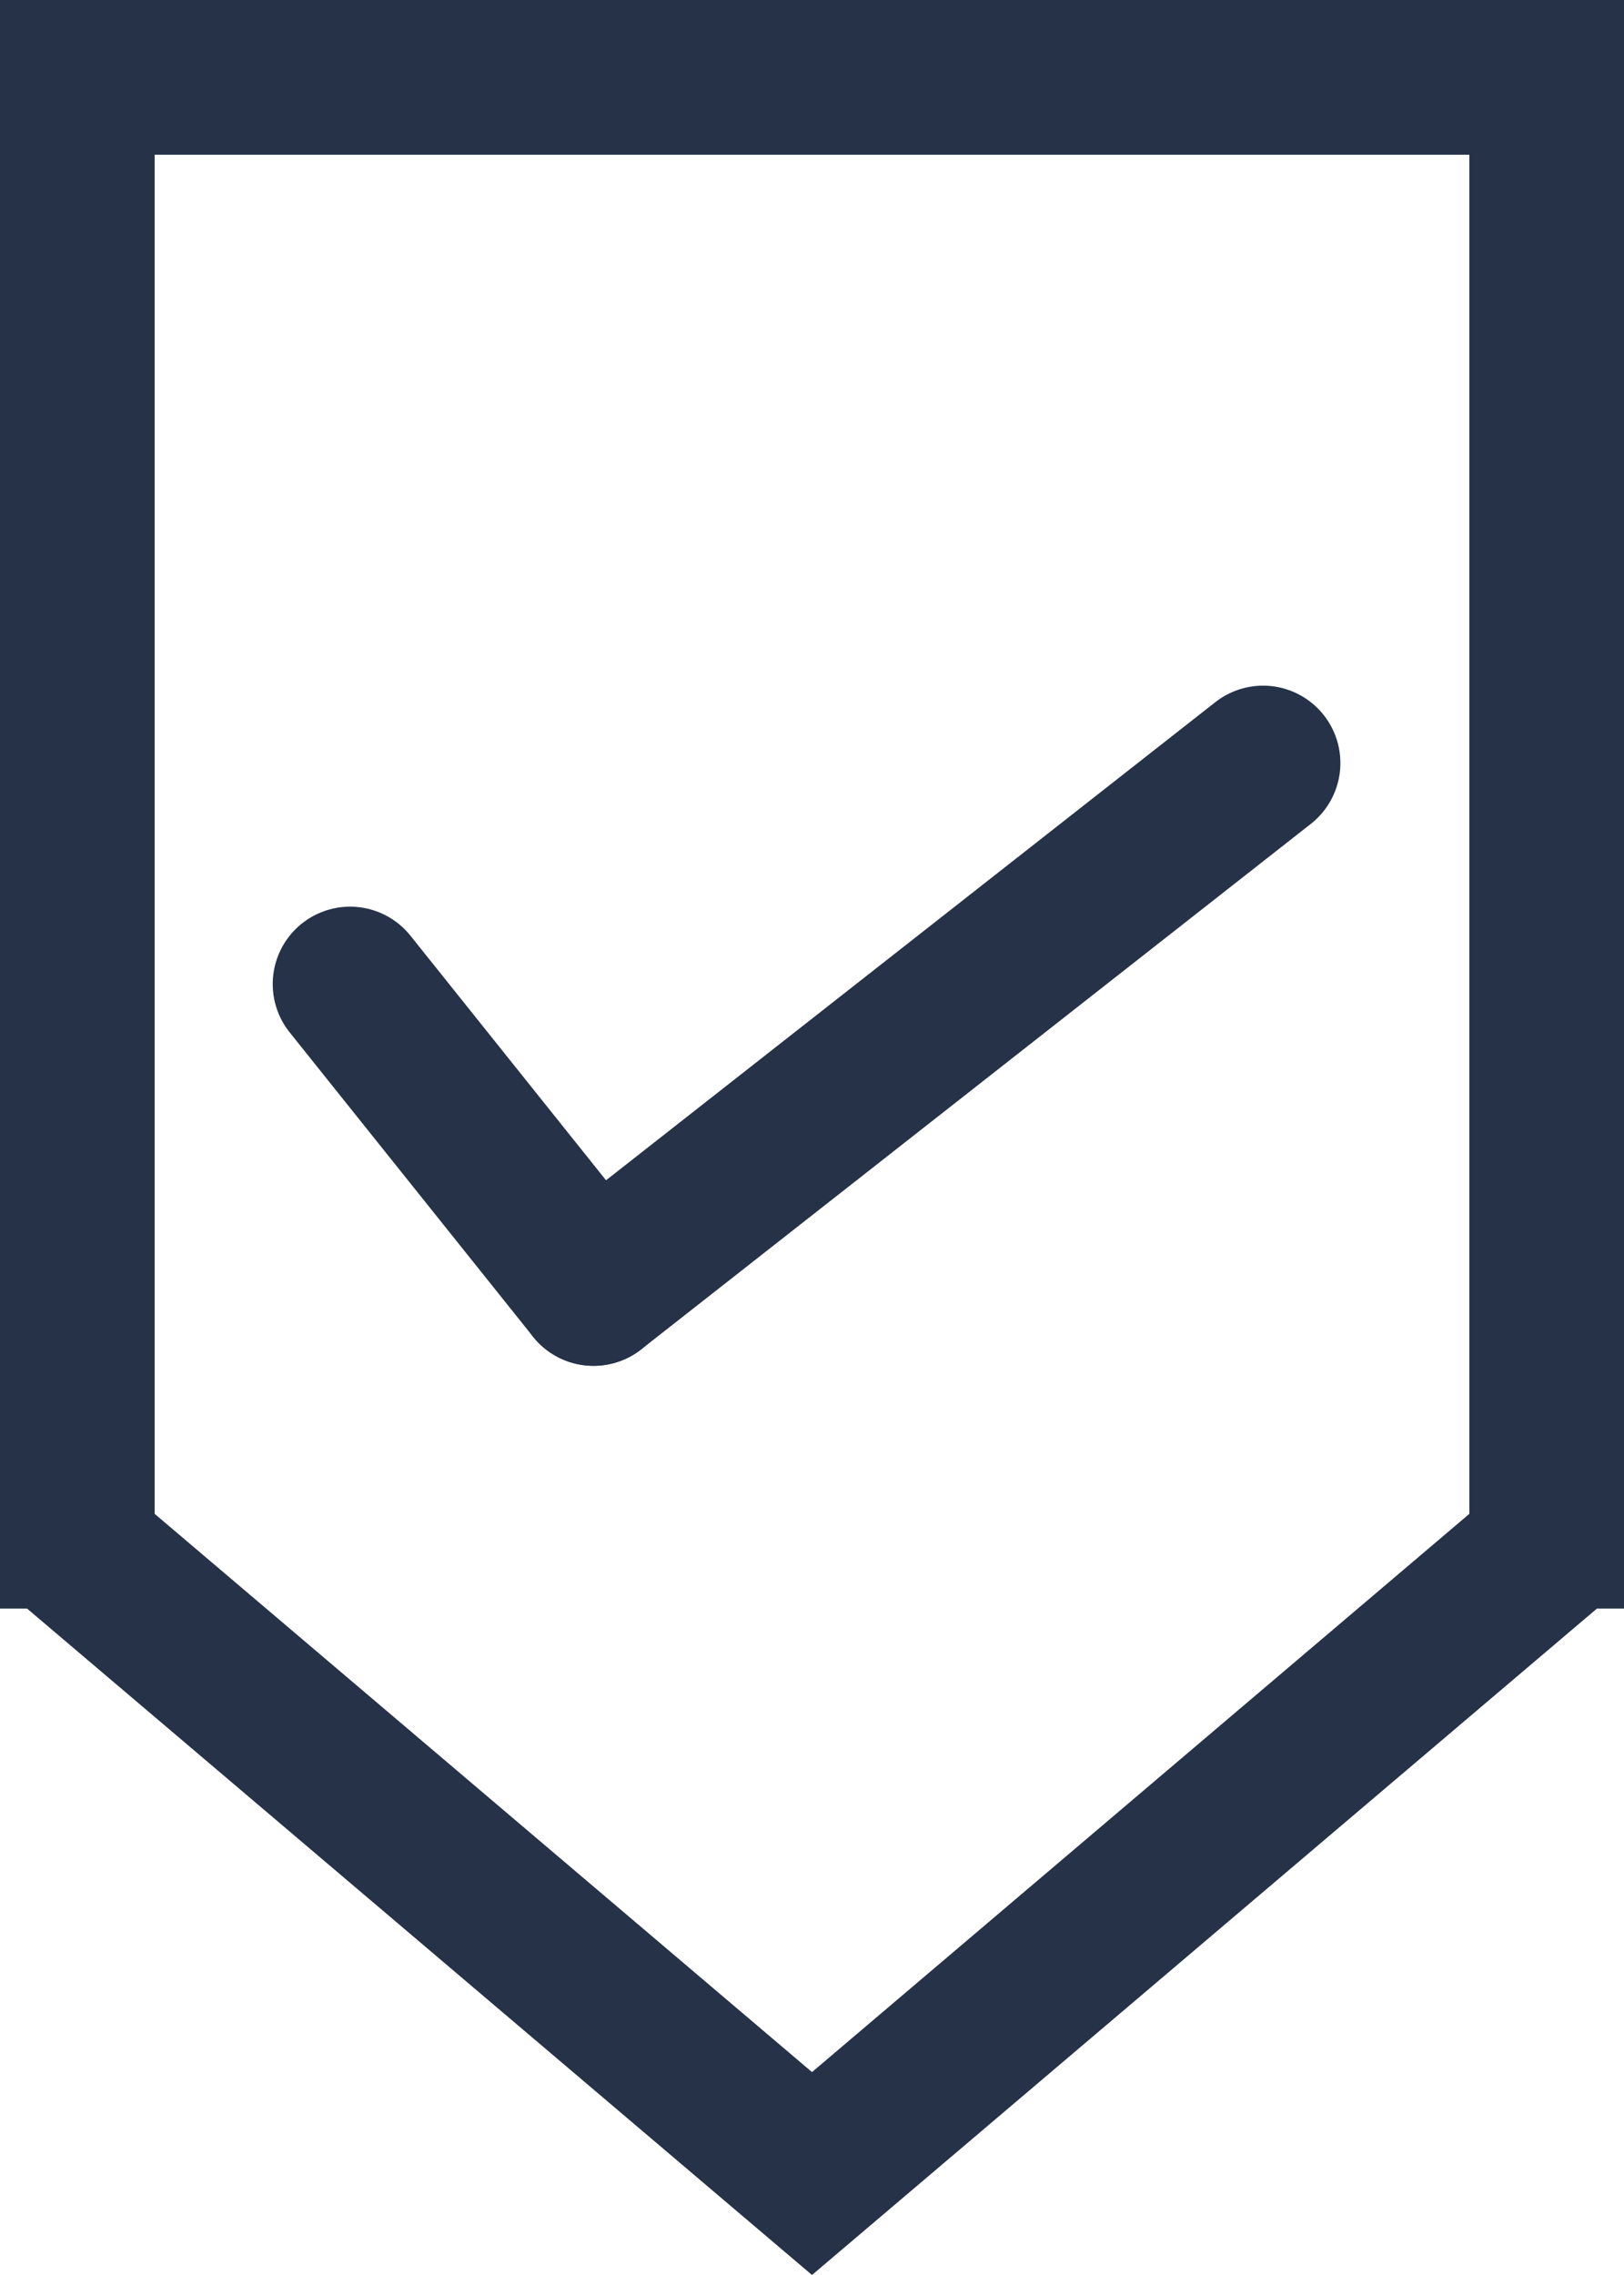
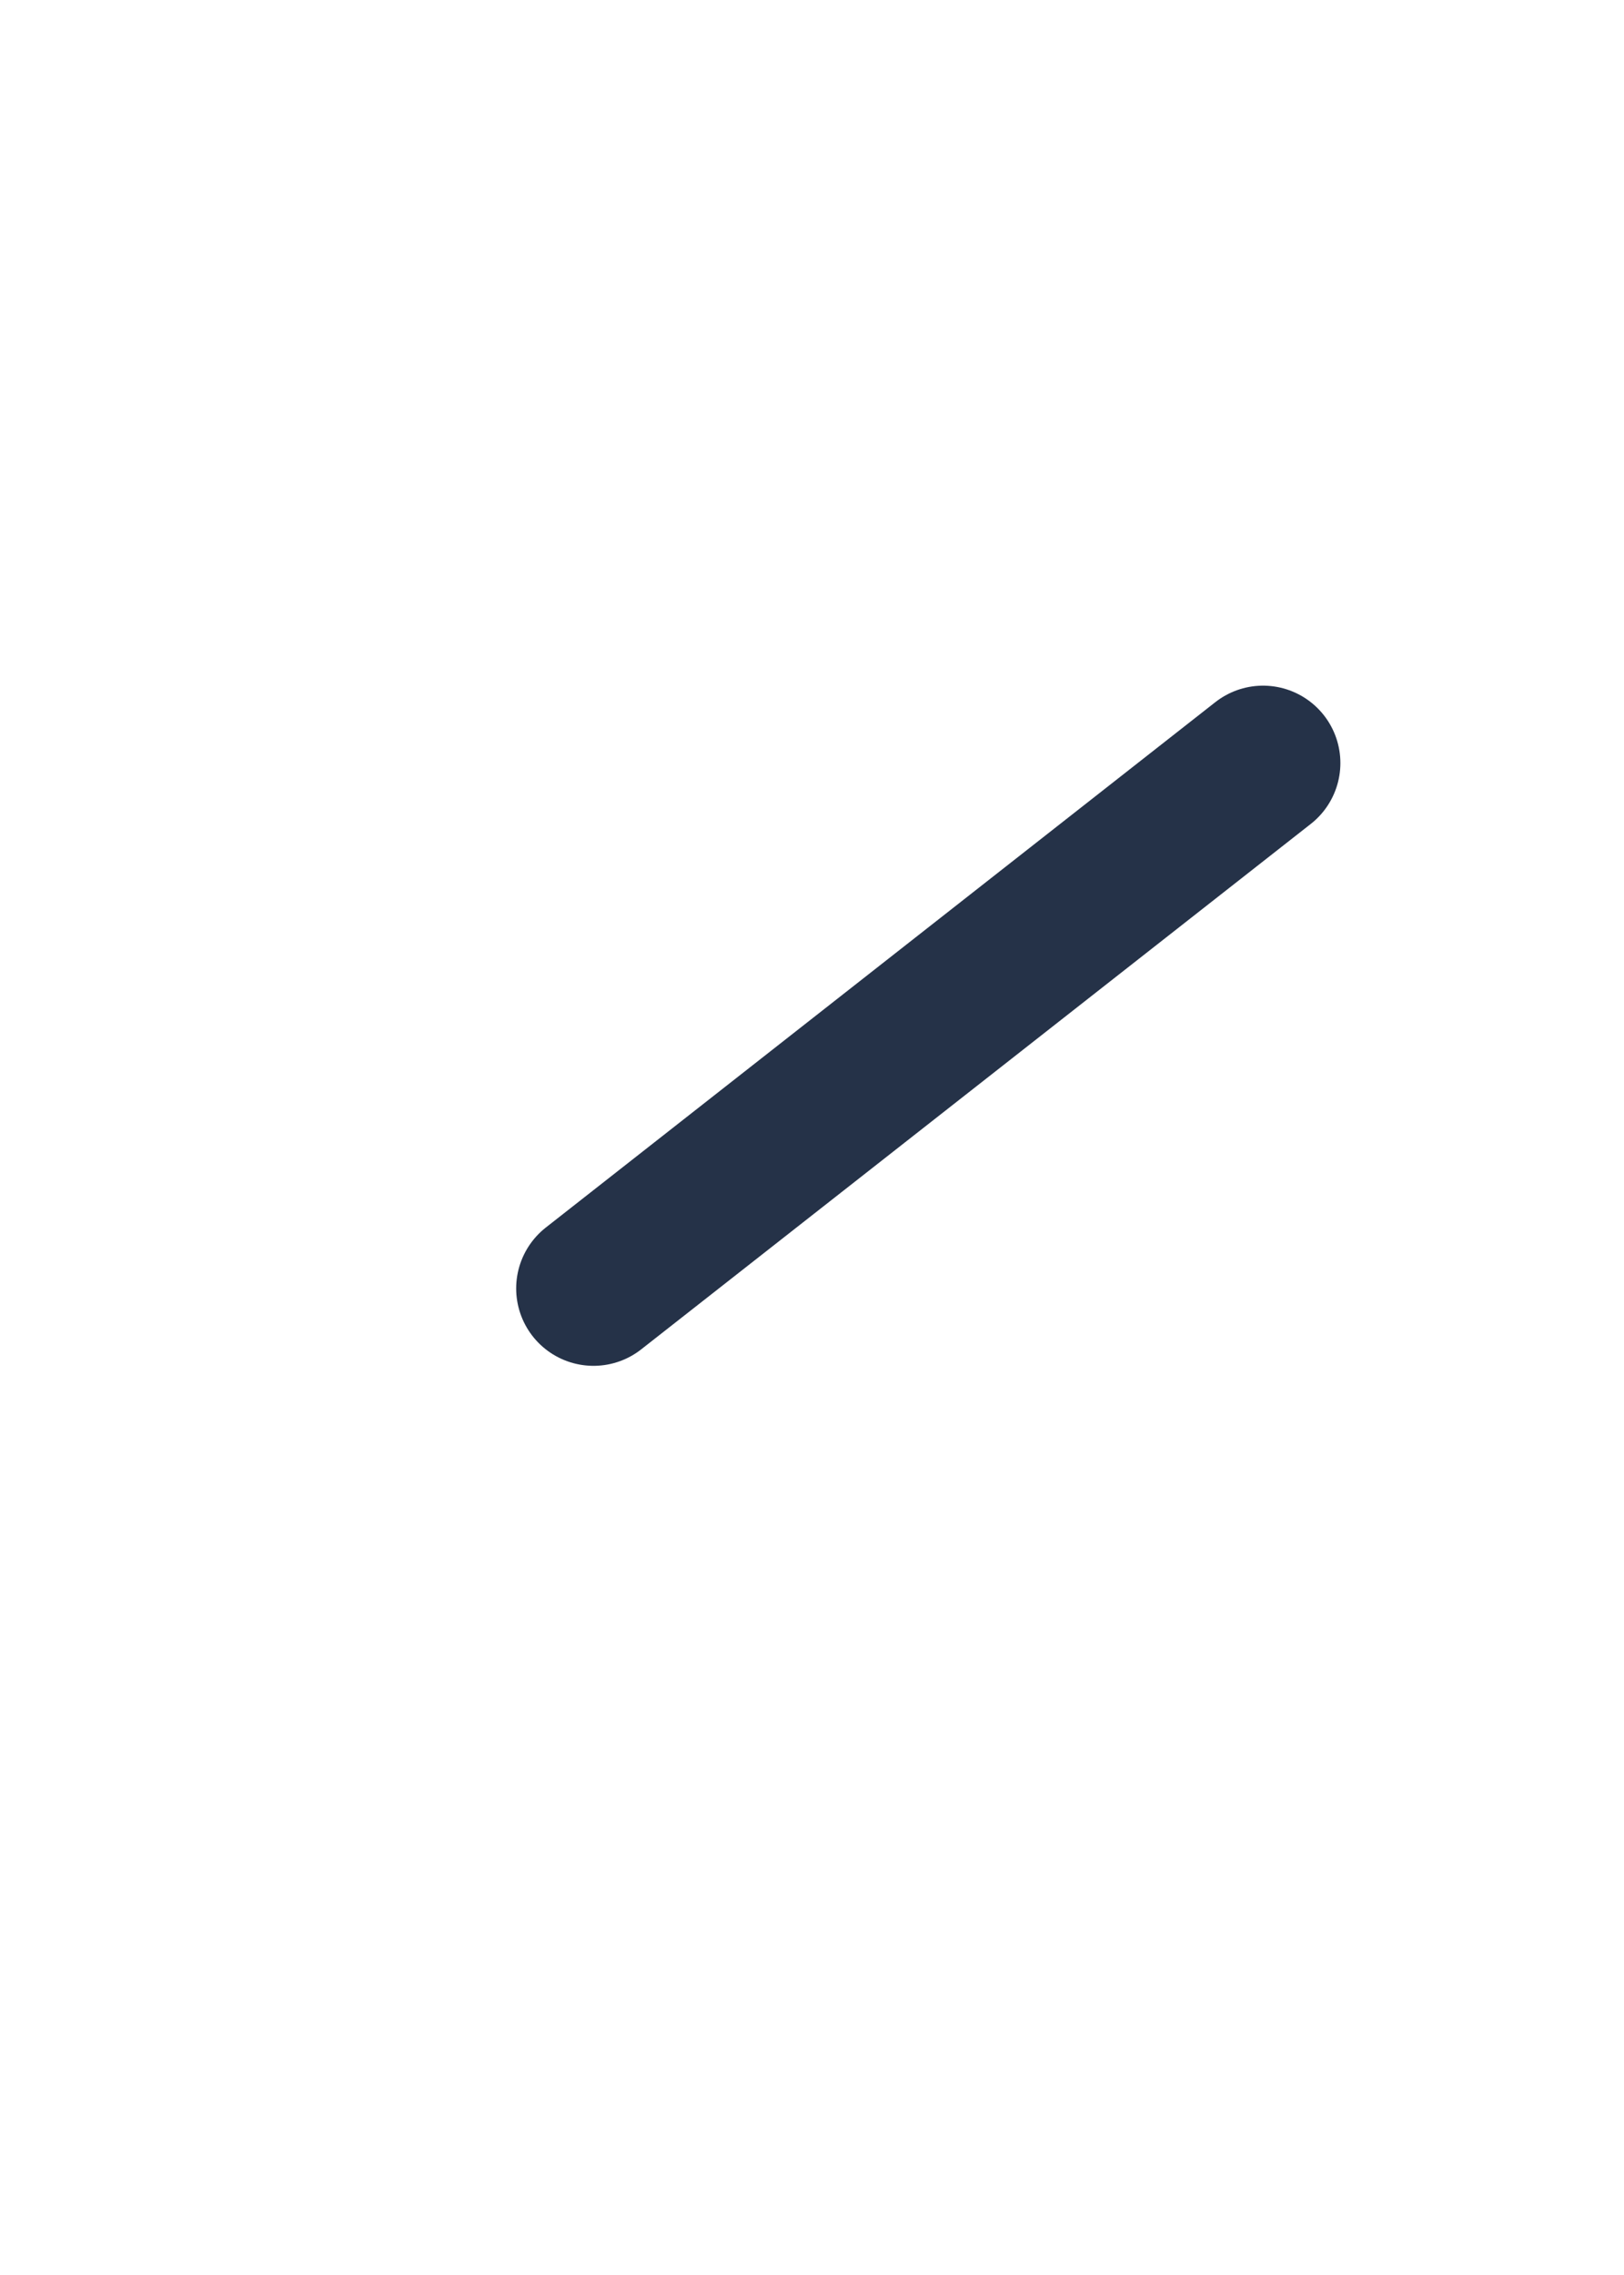
<svg xmlns="http://www.w3.org/2000/svg" version="1.1" id="圖層_1" x="0px" y="0px" viewBox="0 0 105 147" enable-background="new 0 0 105 147" xml:space="preserve">
  <g id="组_825" transform="translate(0.243 -0.078)">
    <g id="联合_11" transform="translate(57.757 0.077)">
      <path fill="none" d="M-56.25,103.94H-58V0H47v103.94h-1.75L-5.5,147L-56.25,103.94z" />
-       <path fill="#253248" d="M-5.5,133.89L37,97.82V10h-85v87.82L-5.5,133.89 M-5.5,147l-50.75-43.06H-58V0H47v102.45v1.49h-1.75    L-5.5,147z" />
    </g>
    <g id="组_758" transform="translate(80.39 49.382)">
-       <line id="直线_10" fill="none" stroke="#253248" stroke-width="10" stroke-linecap="round" x1="-58" y1="14.28" x2="-42.26" y2="33.95" />
      <line id="直线_11" fill="none" stroke="#253248" stroke-width="10" stroke-linecap="round" x1="1.03" y1="0" x2="-42.26" y2="33.95" />
    </g>
  </g>
  <g>
</g>
  <g>
</g>
  <g>
</g>
  <g>
</g>
  <g>
</g>
  <g>
</g>
  <g>
</g>
  <g>
</g>
  <g>
</g>
  <g>
</g>
  <g>
</g>
  <g>
</g>
  <g>
</g>
  <g>
</g>
  <g>
</g>
</svg>